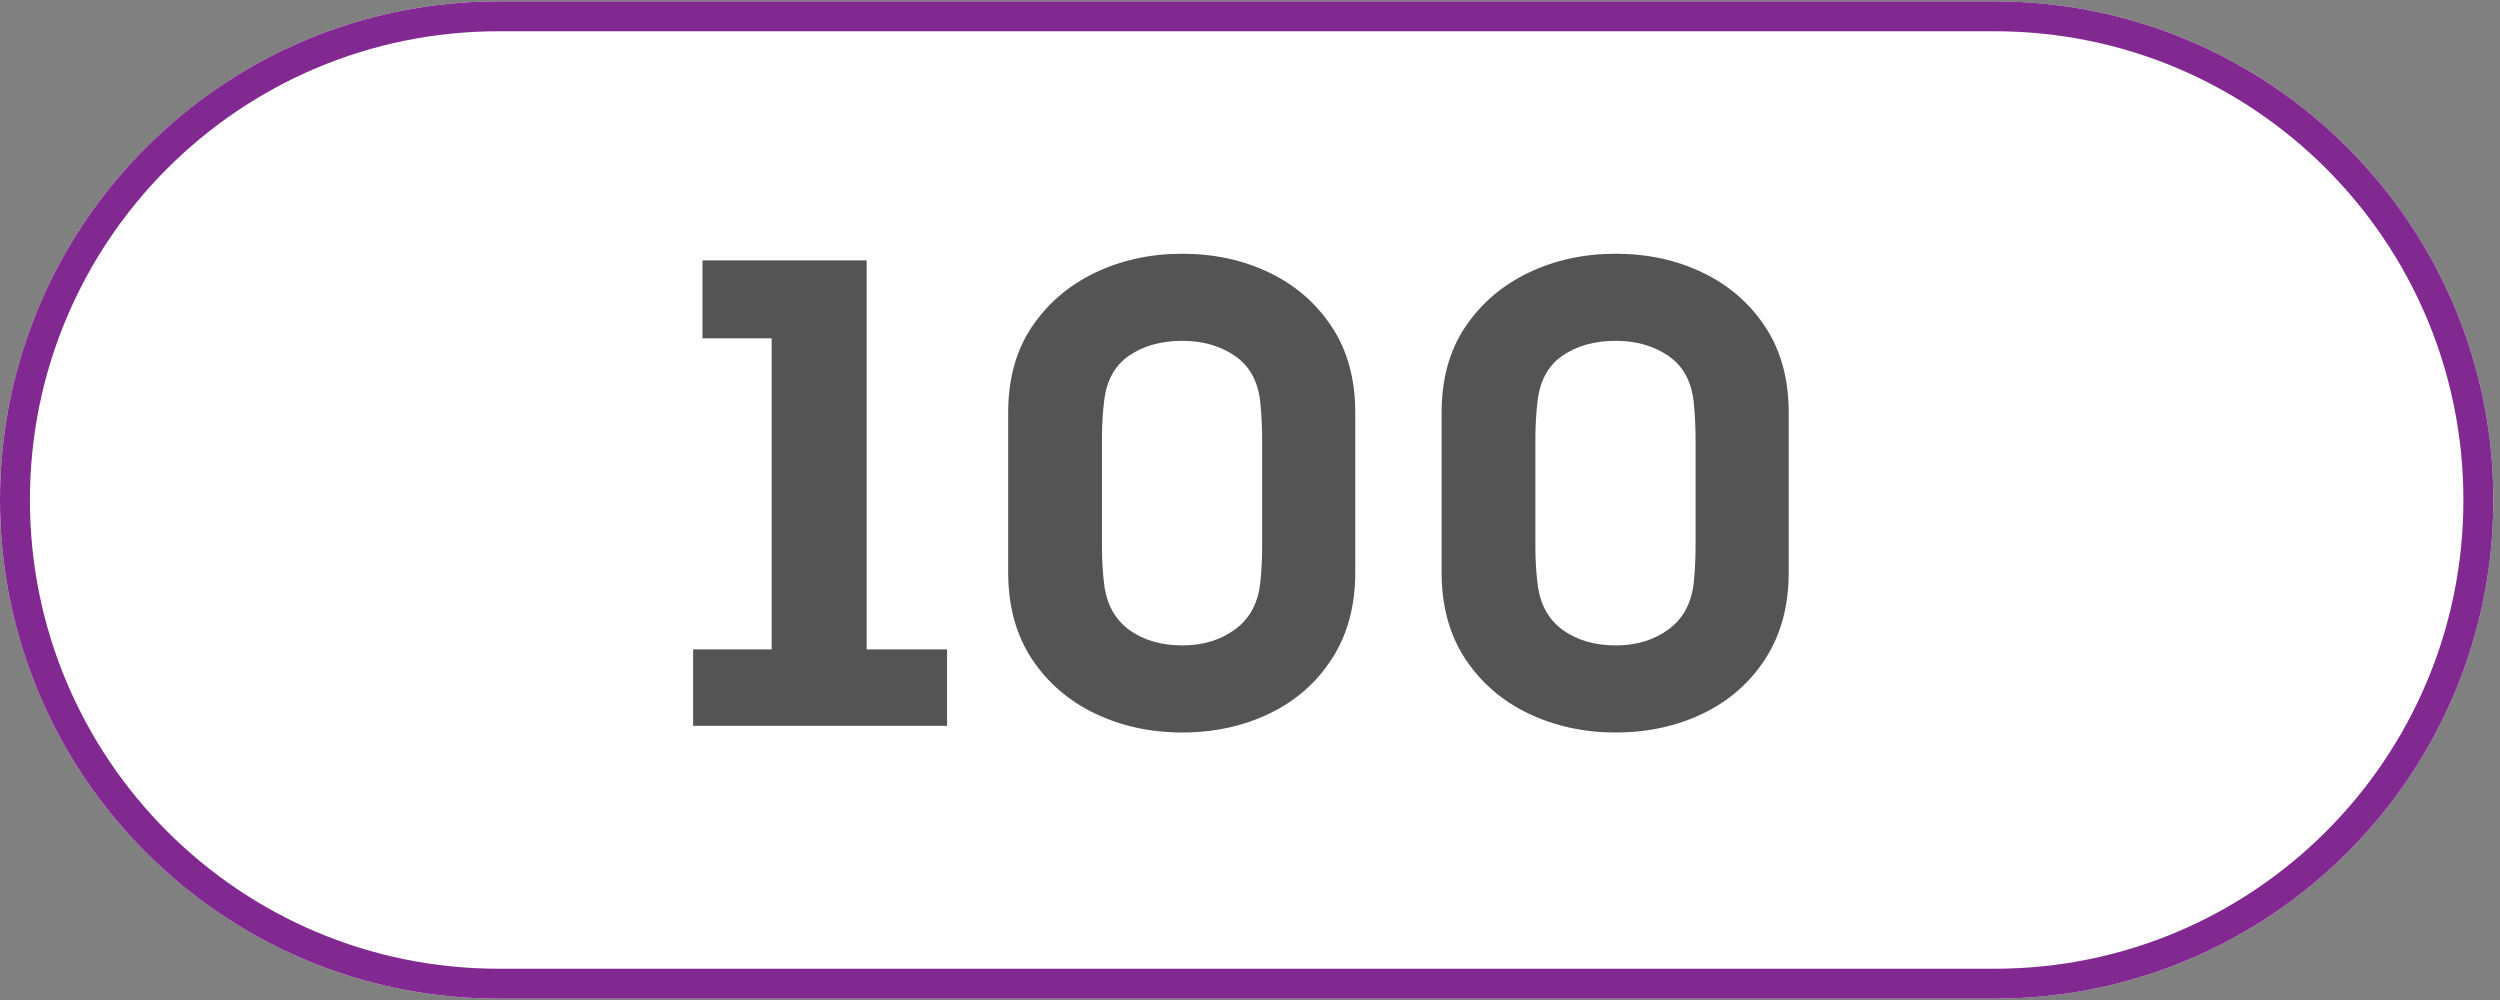
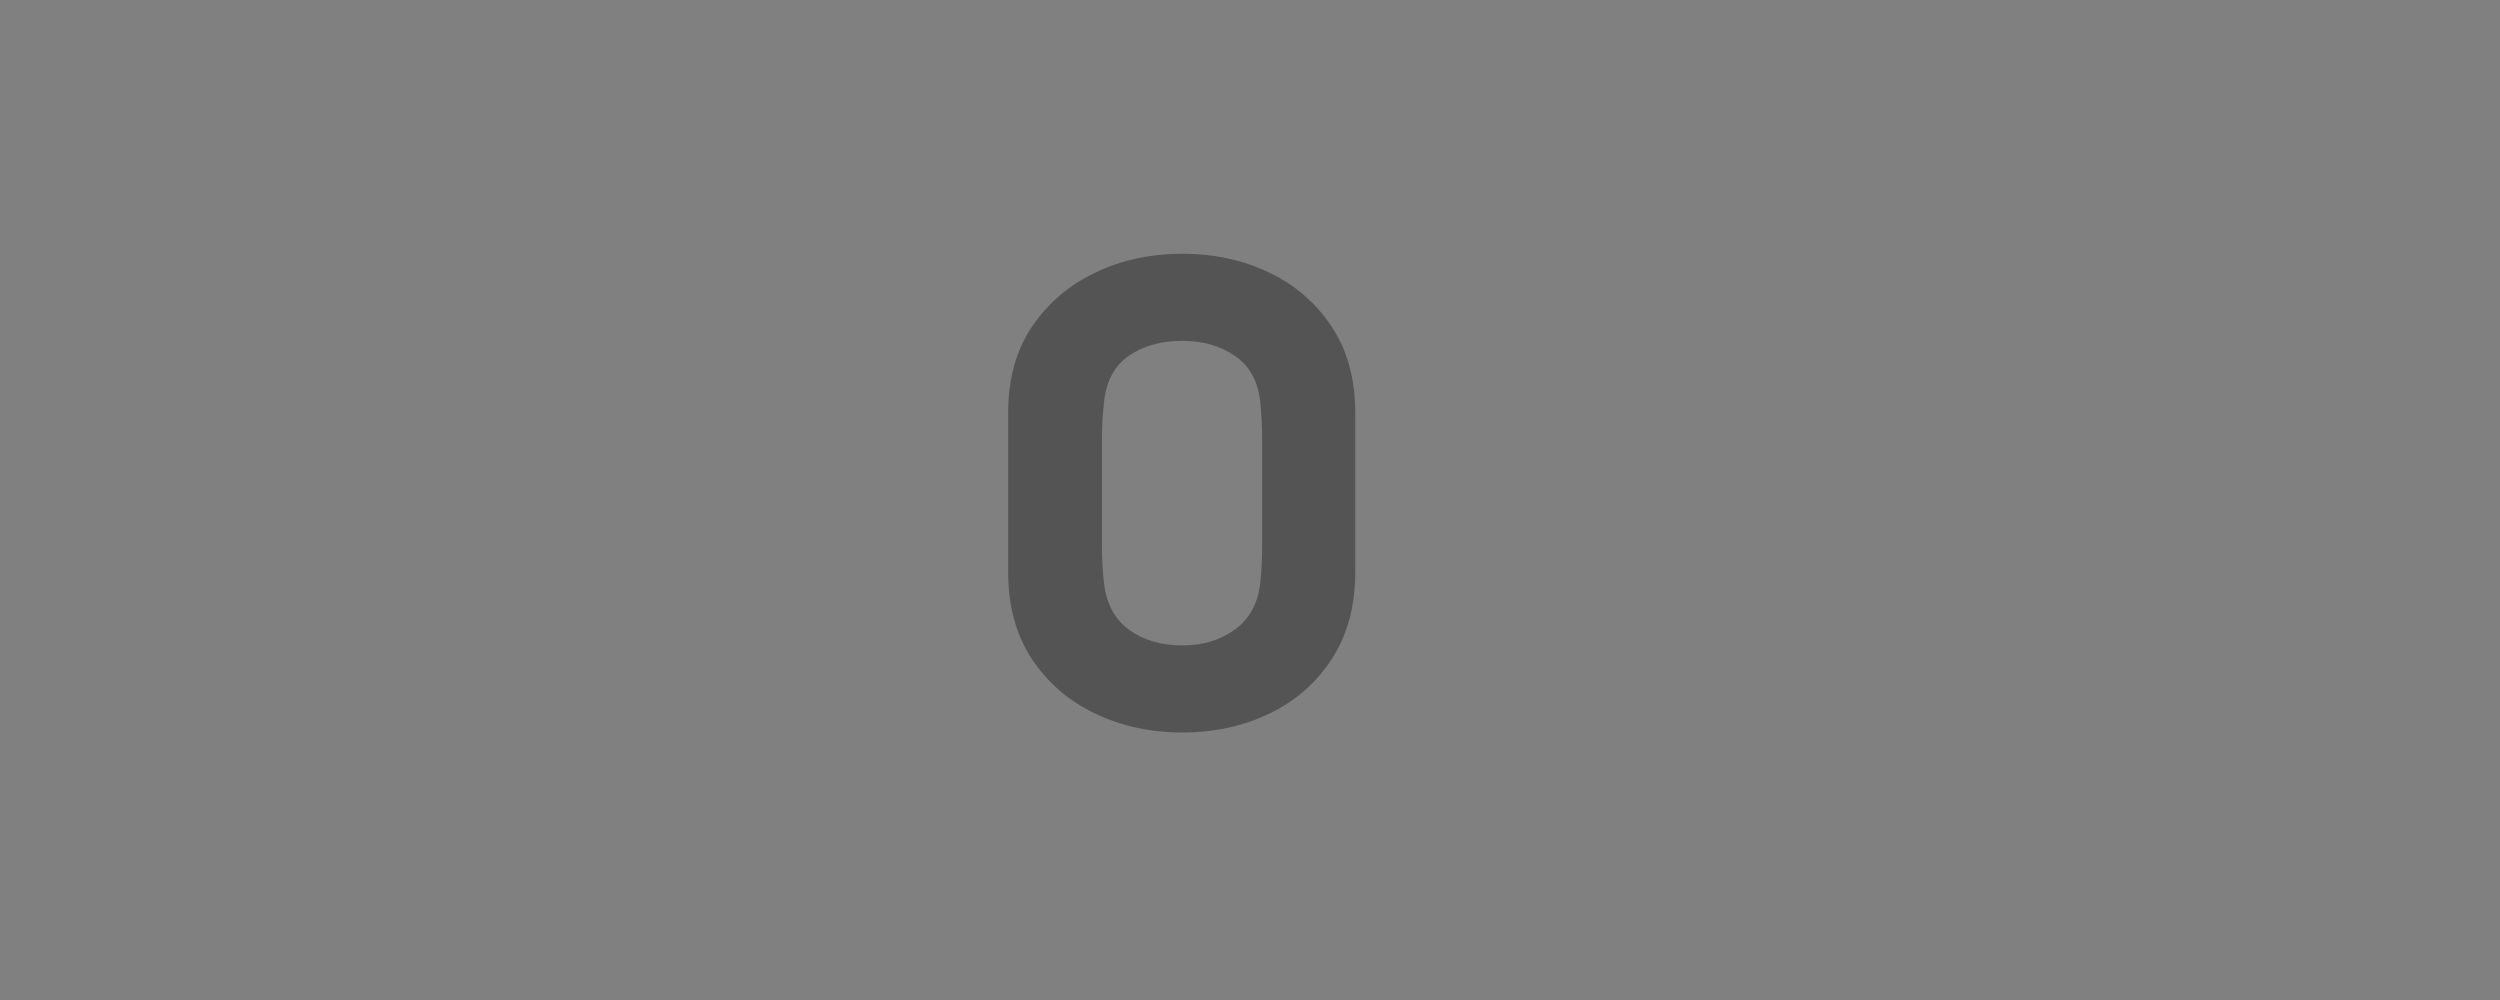
<svg xmlns="http://www.w3.org/2000/svg" width="250" zoomAndPan="magnify" viewBox="0 0 187.5 75" height="100" preserveAspectRatio="xMidYMid meet" version="1.0">
  <rect x="0" y="0" width="187.5" height="75" fill="#808080" stroke="none" />
  <defs>
    <g />
    <clipPath id="9cb9f9a9df">
      <path d="M 0 0.102 L 187 0.102 L 187 74.898 L 0 74.898 Z M 0 0.102 " clip-rule="nonzero" />
    </clipPath>
    <clipPath id="3dbcd7f626">
-       <path d="M 37.398 0.102 L 149.602 0.102 C 170.258 0.102 187 16.844 187 37.5 C 187 58.156 170.258 74.898 149.602 74.898 L 37.398 74.898 C 16.746 74.898 0 58.156 0 37.5 C 0 16.844 16.746 0.102 37.398 0.102 Z M 37.398 0.102 " clip-rule="nonzero" />
-     </clipPath>
+       </clipPath>
  </defs>
  <g clip-path="url(#9cb9f9a9df)">
    <g clip-path="url(#3dbcd7f626)">
-       <path fill="#ffffff" d="M 0 0.102 L 187 0.102 L 187 74.898 L 0 74.898 Z M 0 0.102 " fill-opacity="1" fill-rule="nonzero" />
      <path stroke-linecap="butt" transform="matrix(0.748, 0, 0, 0.748, 0, 0.1)" fill="none" stroke-linejoin="miter" d="M 49.998 0.002 L 200.001 0.002 C 227.616 0.002 249.998 22.385 249.998 50 C 249.998 77.615 227.616 99.998 200.001 99.998 L 49.998 99.998 C 22.388 99.998 -0 77.615 -0 50 C -0 22.385 22.388 0.002 49.998 0.002 Z M 49.998 0.002 " stroke="#812991" stroke-width="6" stroke-opacity="1" stroke-miterlimit="4" />
    </g>
  </g>
  <g fill="#545454" fill-opacity="1">
    <g transform="translate(49.593, 54.437)">
      <g>
-         <path d="M 3.094 -29.062 L 3.094 -34.906 L 15.406 -34.906 L 15.406 -5.734 L 21.438 -5.734 L 21.438 0 L 2.391 0 L 2.391 -5.734 L 8.281 -5.734 L 8.281 -29.062 Z M 3.094 -29.062 " />
-       </g>
+         </g>
    </g>
  </g>
  <g fill="#545454" fill-opacity="1">
    <g transform="translate(72.379, 54.437)">
      <g>
        <path d="M 16.297 -35.406 C 18.691 -35.406 20.867 -34.93 22.828 -33.984 C 24.797 -33.035 26.359 -31.676 27.516 -29.906 C 28.68 -28.145 29.266 -26.004 29.266 -23.484 L 29.266 -11.516 C 29.266 -8.992 28.68 -6.832 27.516 -5.031 C 26.359 -3.238 24.797 -1.867 22.828 -0.922 C 20.867 0.023 18.691 0.5 16.297 0.5 C 13.91 0.5 11.727 0.023 9.75 -0.922 C 7.77 -1.867 6.188 -3.238 5 -5.031 C 3.82 -6.832 3.234 -8.992 3.234 -11.516 L 3.234 -23.484 C 3.234 -26.004 3.82 -28.145 5 -29.906 C 6.188 -31.676 7.77 -33.035 9.75 -33.984 C 11.727 -34.93 13.91 -35.406 16.297 -35.406 Z M 16.297 -6.031 C 17.828 -6.031 19.141 -6.426 20.234 -7.219 C 21.336 -8.02 21.973 -9.188 22.141 -10.719 C 22.234 -11.582 22.281 -12.516 22.281 -13.516 L 22.281 -21.438 C 22.281 -22.438 22.234 -23.383 22.141 -24.281 C 21.973 -25.844 21.336 -27 20.234 -27.75 C 19.141 -28.5 17.828 -28.875 16.297 -28.875 C 14.703 -28.875 13.363 -28.5 12.281 -27.75 C 11.207 -27 10.586 -25.844 10.422 -24.281 C 10.316 -23.383 10.266 -22.438 10.266 -21.438 L 10.266 -13.516 C 10.266 -12.516 10.316 -11.582 10.422 -10.719 C 10.586 -9.188 11.207 -8.02 12.281 -7.219 C 13.363 -6.426 14.703 -6.031 16.297 -6.031 Z M 16.297 -6.031 " />
      </g>
    </g>
  </g>
  <g fill="#545454" fill-opacity="1">
    <g transform="translate(104.887, 54.437)">
      <g>
-         <path d="M 16.297 -35.406 C 18.691 -35.406 20.867 -34.93 22.828 -33.984 C 24.797 -33.035 26.359 -31.676 27.516 -29.906 C 28.68 -28.145 29.266 -26.004 29.266 -23.484 L 29.266 -11.516 C 29.266 -8.992 28.68 -6.832 27.516 -5.031 C 26.359 -3.238 24.797 -1.867 22.828 -0.922 C 20.867 0.023 18.691 0.5 16.297 0.5 C 13.91 0.5 11.727 0.023 9.75 -0.922 C 7.77 -1.867 6.188 -3.238 5 -5.031 C 3.82 -6.832 3.234 -8.992 3.234 -11.516 L 3.234 -23.484 C 3.234 -26.004 3.82 -28.145 5 -29.906 C 6.188 -31.676 7.77 -33.035 9.75 -33.984 C 11.727 -34.93 13.91 -35.406 16.297 -35.406 Z M 16.297 -6.031 C 17.828 -6.031 19.141 -6.426 20.234 -7.219 C 21.336 -8.02 21.973 -9.188 22.141 -10.719 C 22.234 -11.582 22.281 -12.516 22.281 -13.516 L 22.281 -21.438 C 22.281 -22.438 22.234 -23.383 22.141 -24.281 C 21.973 -25.844 21.336 -27 20.234 -27.75 C 19.141 -28.5 17.828 -28.875 16.297 -28.875 C 14.703 -28.875 13.363 -28.5 12.281 -27.75 C 11.207 -27 10.586 -25.844 10.422 -24.281 C 10.316 -23.383 10.266 -22.438 10.266 -21.438 L 10.266 -13.516 C 10.266 -12.516 10.316 -11.582 10.422 -10.719 C 10.586 -9.188 11.207 -8.02 12.281 -7.219 C 13.363 -6.426 14.703 -6.031 16.297 -6.031 Z M 16.297 -6.031 " />
-       </g>
+         </g>
    </g>
  </g>
</svg>